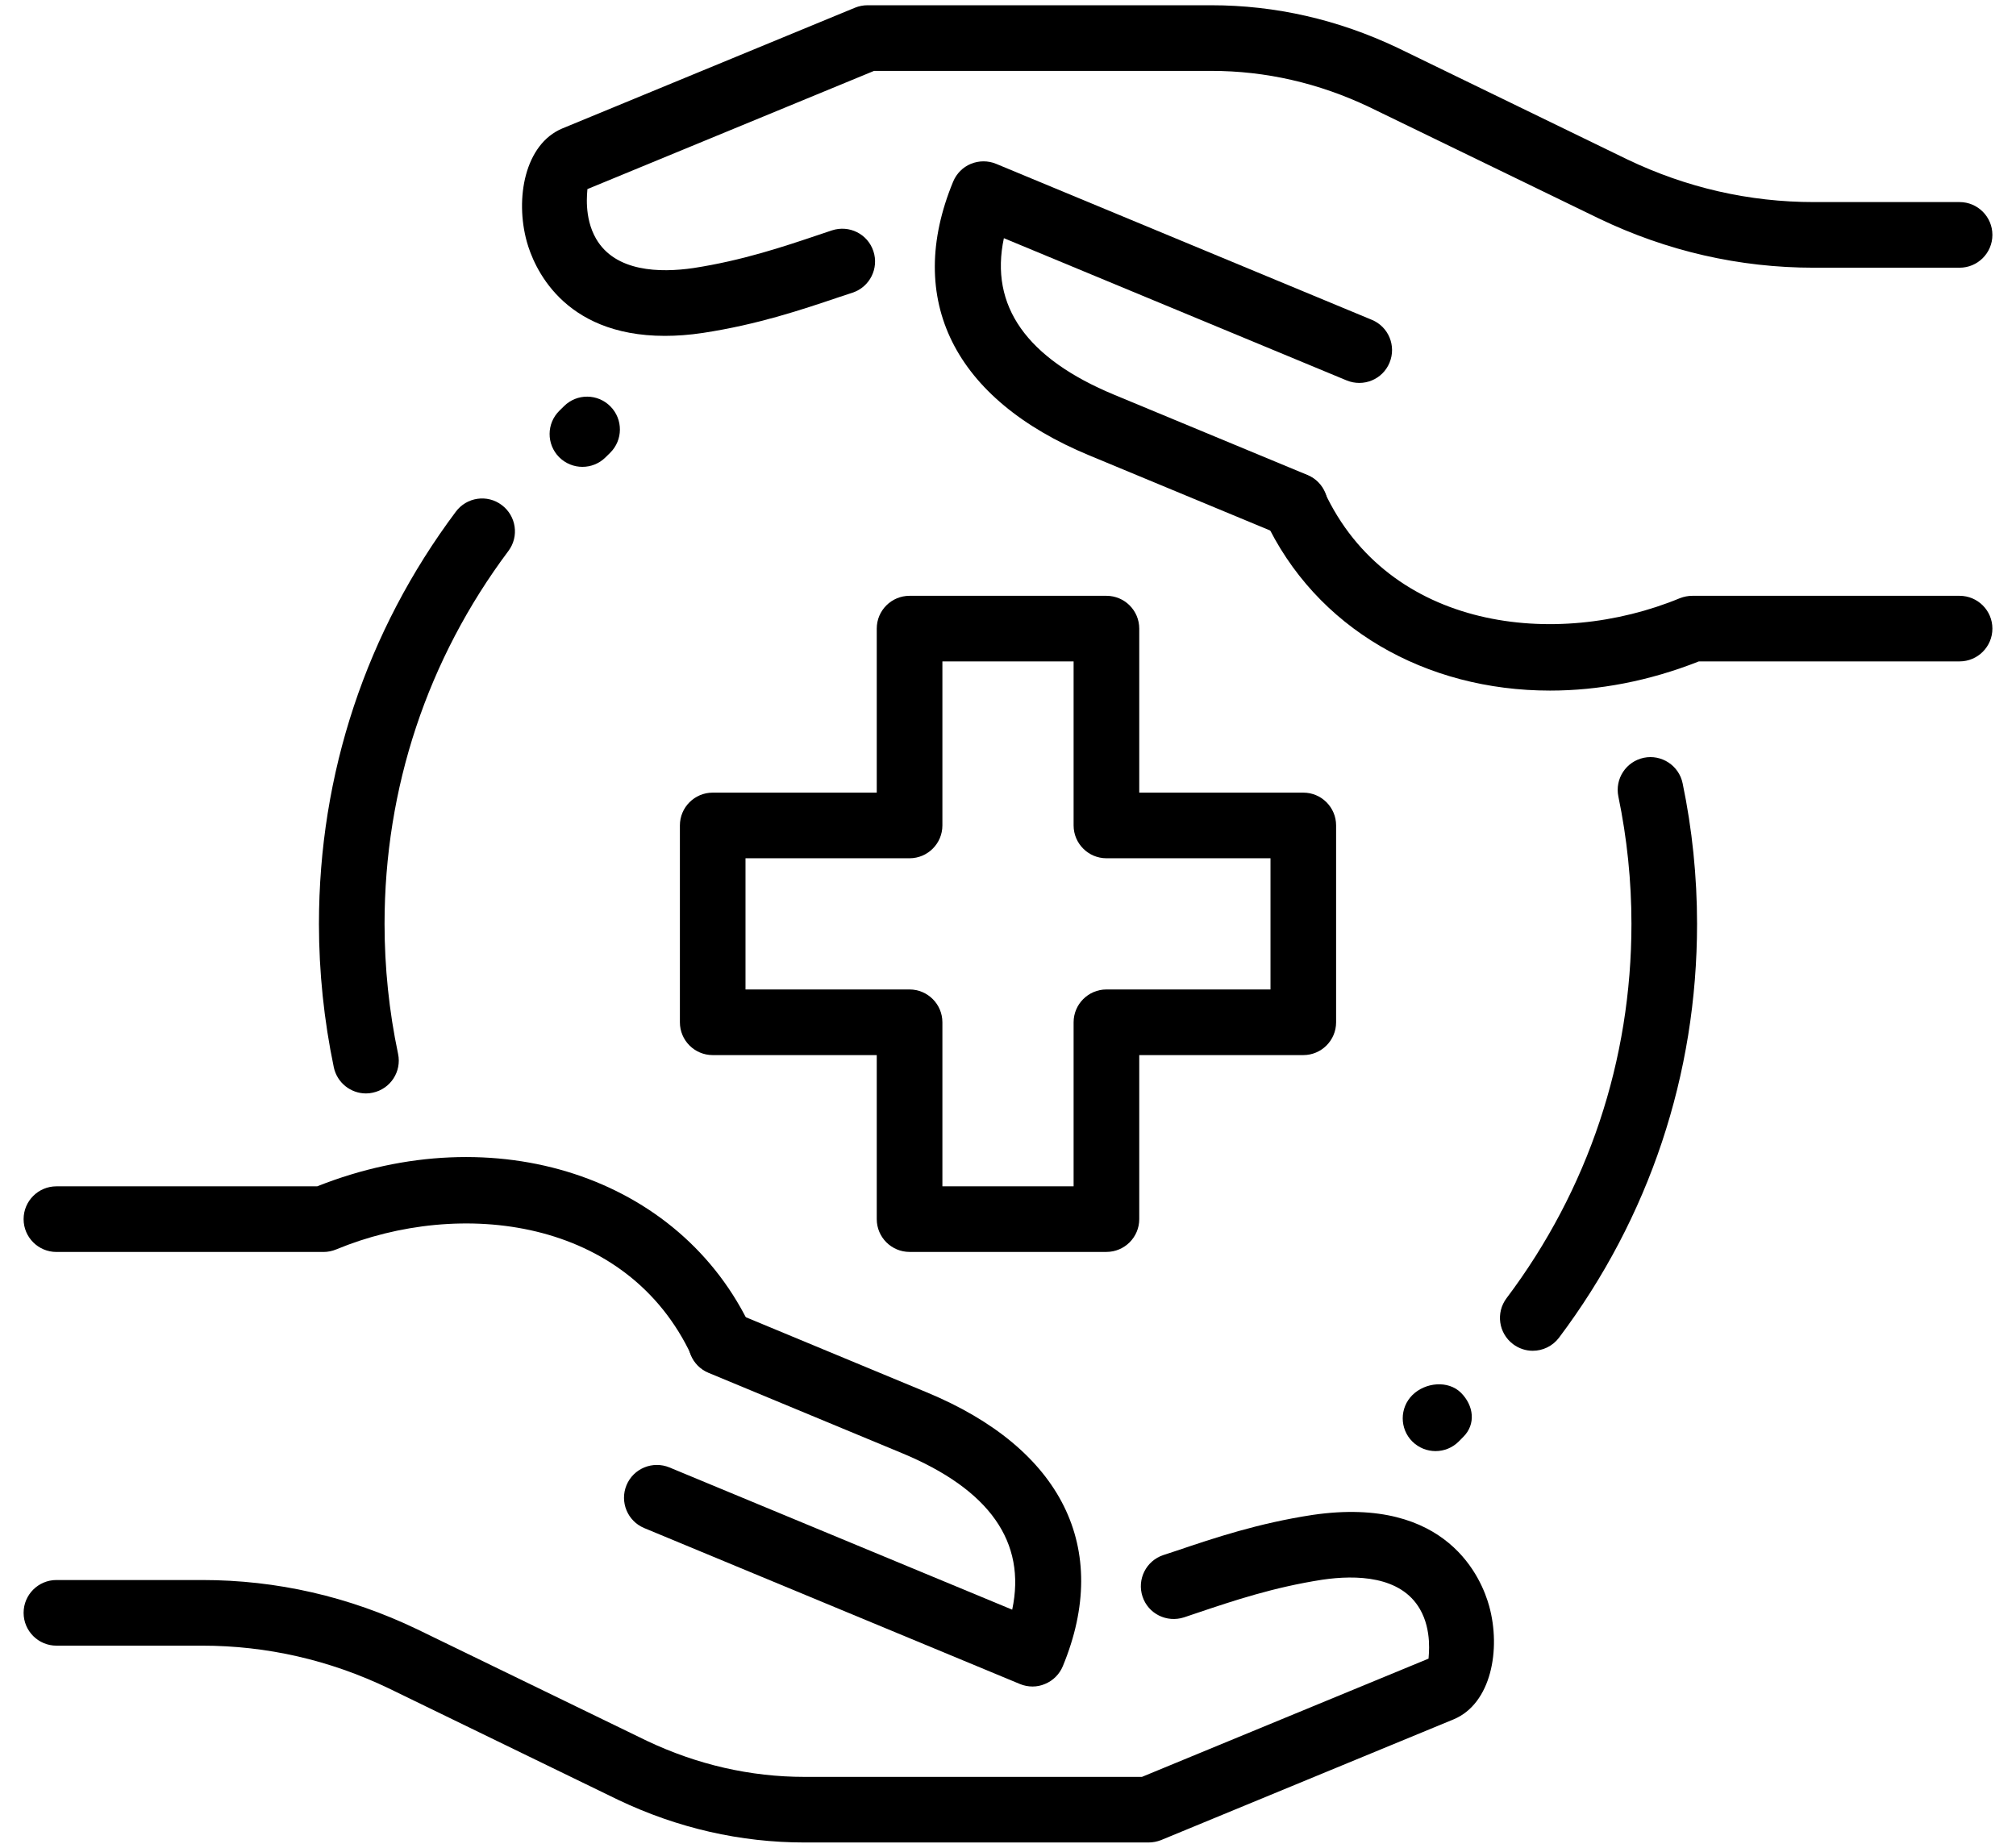
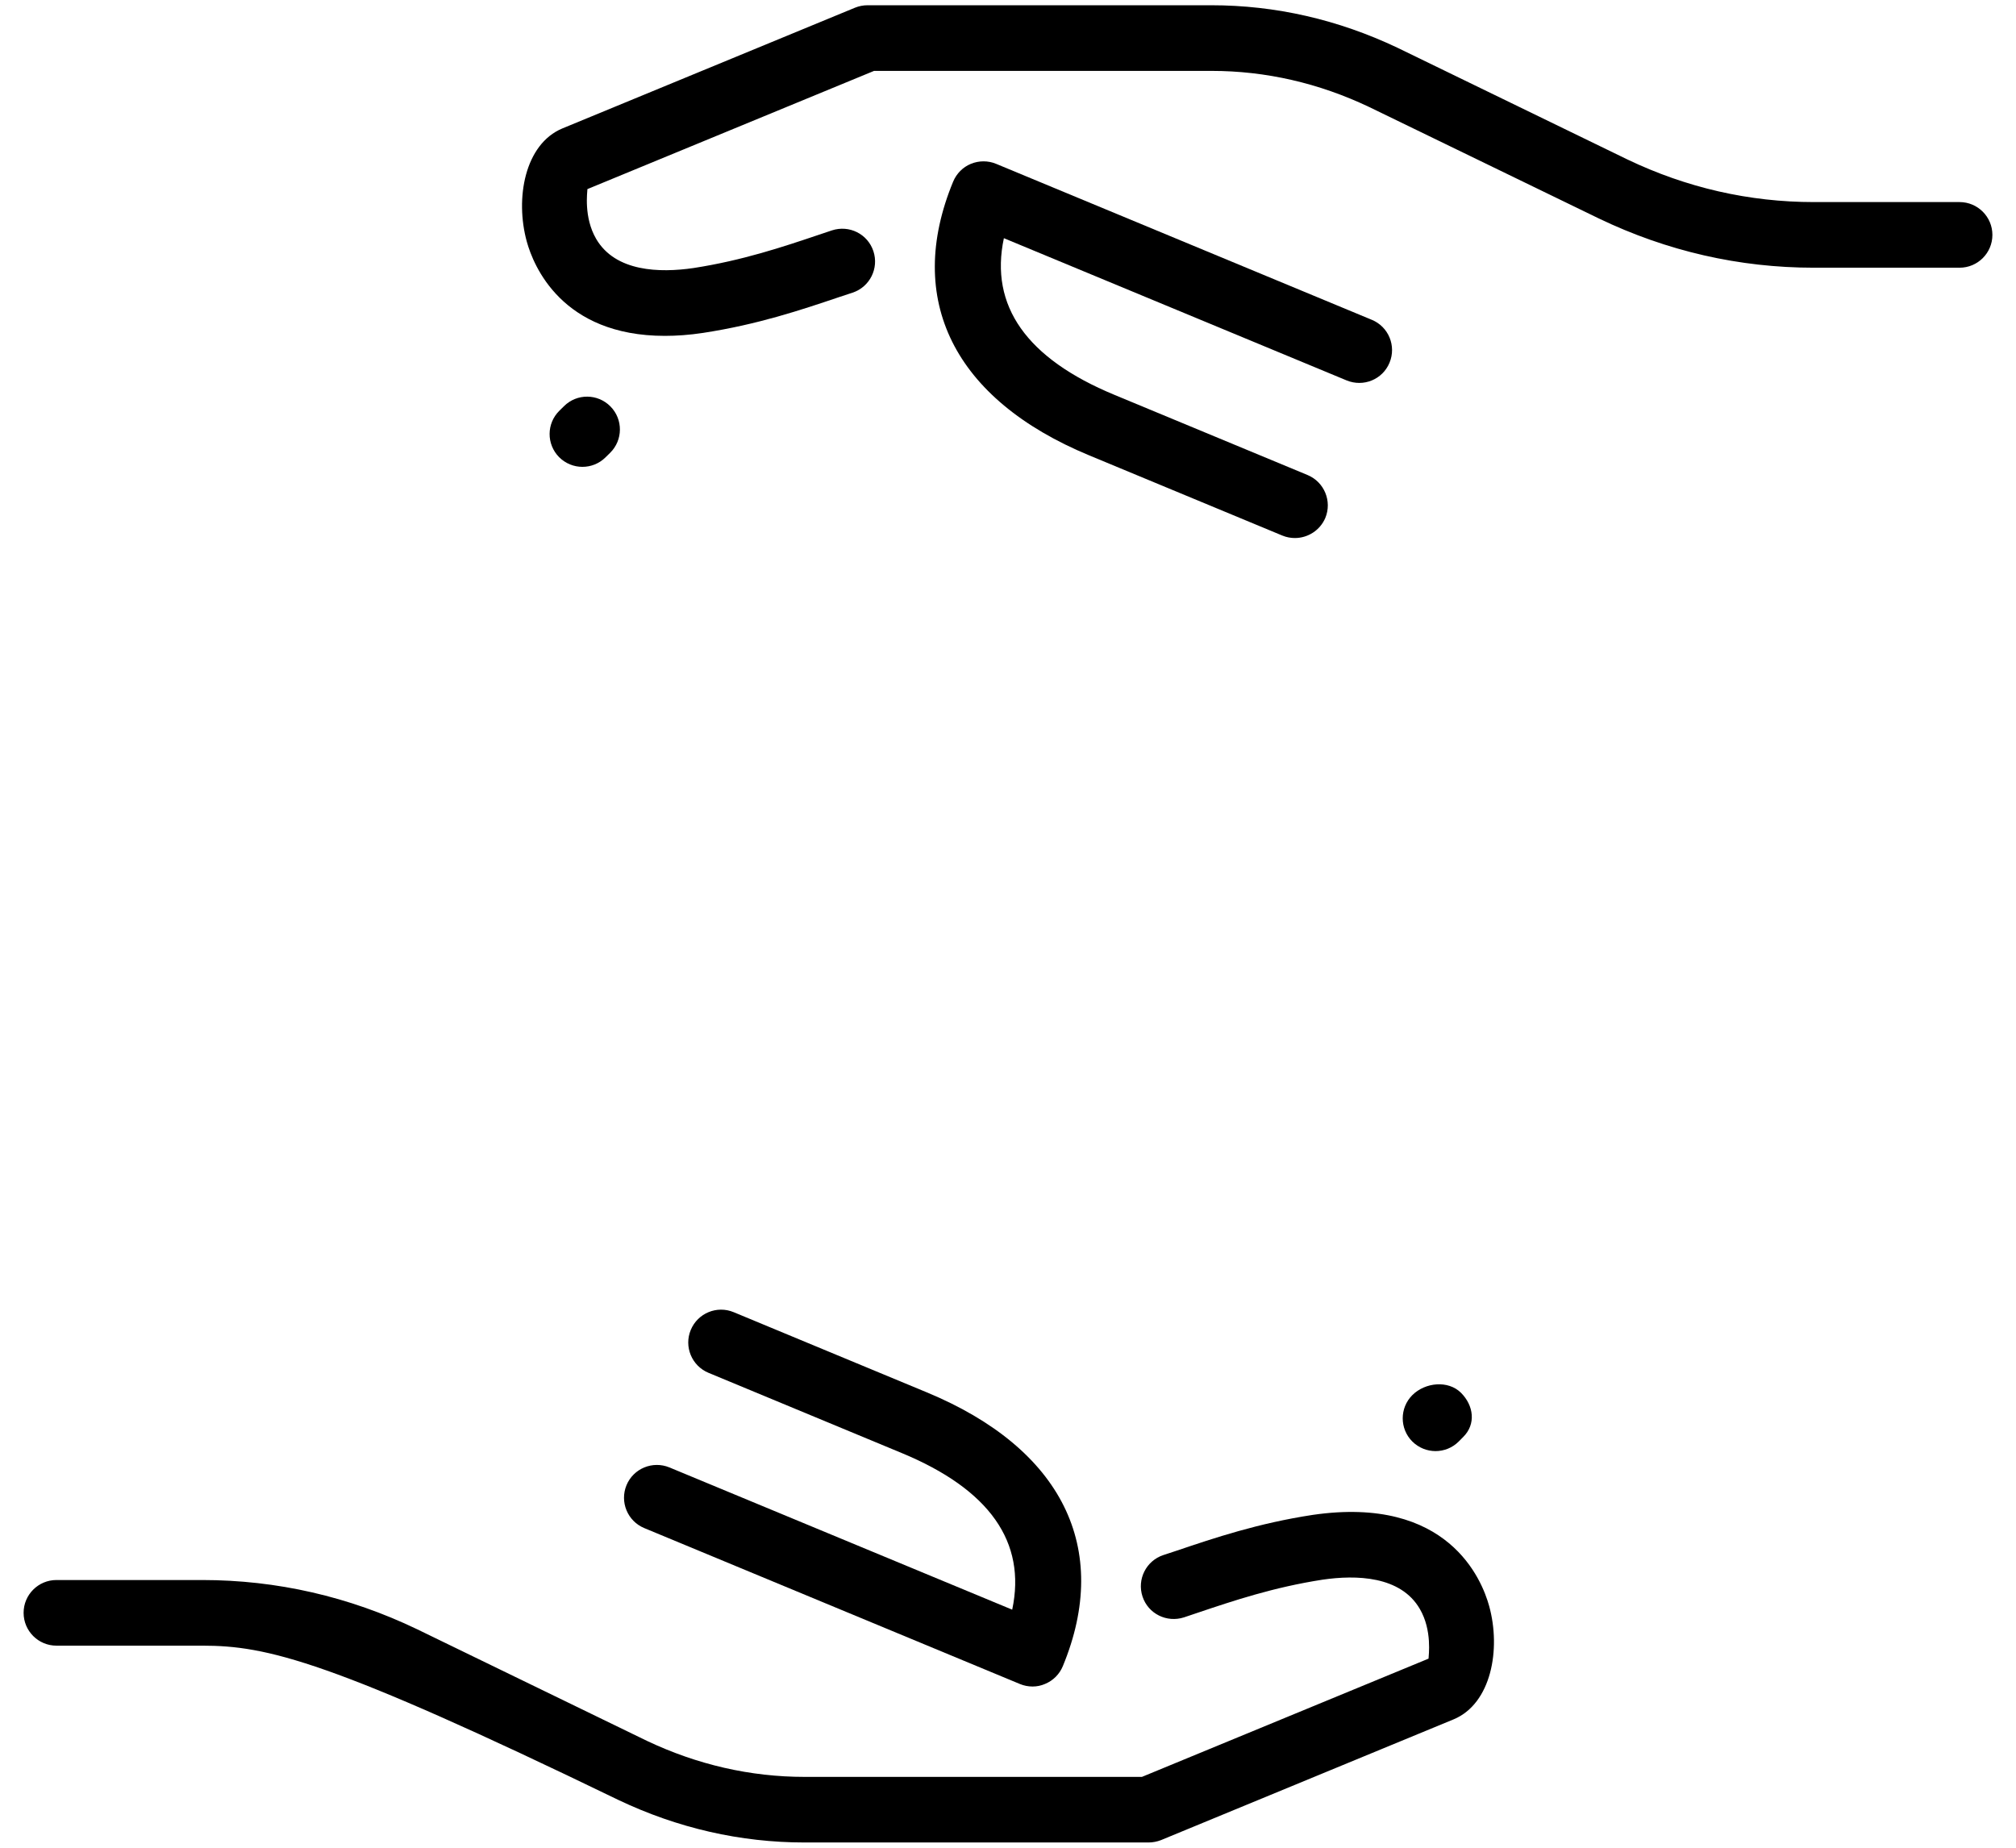
<svg xmlns="http://www.w3.org/2000/svg" width="48" height="44" viewBox="0 0 48 44" fill="none">
-   <path d="M36.494 32.166C36.331 32.166 36.166 32.114 36.025 32.008C35.68 31.748 35.611 31.259 35.87 30.914C37.816 28.328 38.844 25.245 38.844 22C38.844 20.981 38.739 19.961 38.533 18.969C38.445 18.545 38.717 18.133 39.139 18.045C39.559 17.958 39.975 18.23 40.062 18.651C40.291 19.748 40.406 20.875 40.406 22C40.406 25.586 39.269 28.995 37.119 31.855C36.964 32.059 36.73 32.166 36.494 32.166Z" fill="black" />
-   <path d="M8.713 26.038C8.352 26.038 8.027 25.785 7.948 25.417C7.714 24.297 7.594 23.147 7.594 22C7.594 18.43 8.72 15.035 10.853 12.185C11.111 11.838 11.602 11.766 11.947 12.027C12.292 12.286 12.364 12.775 12.105 13.12C10.175 15.699 9.156 18.769 9.156 22C9.156 23.039 9.264 24.081 9.478 25.096C9.567 25.517 9.297 25.931 8.875 26.02C8.82 26.033 8.766 26.038 8.713 26.038Z" fill="black" />
-   <path d="M26.344 29.812H21.656C21.225 29.812 20.875 29.462 20.875 29.031V25.125H16.969C16.538 25.125 16.188 24.775 16.188 24.344V19.656C16.188 19.225 16.538 18.875 16.969 18.875H20.875V14.969C20.875 14.537 21.225 14.188 21.656 14.188H26.344C26.775 14.188 27.125 14.537 27.125 14.969V18.875H31.031C31.462 18.875 31.812 19.225 31.812 19.656V24.344C31.812 24.775 31.462 25.125 31.031 25.125H27.125V29.031C27.125 29.462 26.775 29.812 26.344 29.812ZM22.438 28.25H25.562V24.344C25.562 23.913 25.913 23.562 26.344 23.562H30.25V20.438H26.344C25.913 20.438 25.562 20.087 25.562 19.656V15.75H22.438V19.656C22.438 20.087 22.087 20.438 21.656 20.438H17.75V23.562H21.656C22.087 23.562 22.438 23.913 22.438 24.344V28.25Z" fill="black" />
-   <path d="M27.345 43.875H19.156C17.63 43.875 16.139 43.535 14.725 42.863L9.252 40.203C7.848 39.53 6.353 39.188 4.814 39.188H1.344C0.912 39.188 0.562 38.838 0.562 38.406C0.562 37.975 0.912 37.625 1.344 37.625H4.814C6.589 37.625 8.311 38.019 9.931 38.797L15.403 41.455C16.6 42.022 17.864 42.313 19.156 42.313H27.189L34.013 39.497C34.013 39.431 34.105 38.827 33.805 38.313C33.347 37.525 32.289 37.5 31.488 37.617C30.323 37.797 29.361 38.12 28.512 38.406L28.191 38.514C27.78 38.647 27.339 38.43 27.203 38.019C27.067 37.609 27.289 37.167 27.698 37.031L28.014 36.927C28.923 36.62 29.953 36.273 31.256 36.074C34.478 35.605 35.283 37.617 35.456 38.244C35.742 39.277 35.505 40.569 34.612 40.942L27.642 43.819C27.548 43.855 27.447 43.875 27.345 43.875Z" fill="black" />
-   <path d="M17.18 32.745C16.886 32.745 16.603 32.578 16.47 32.294C14.939 28.998 10.961 28.527 8.003 29.753C7.908 29.792 7.806 29.813 7.703 29.813H1.344C0.912 29.813 0.562 29.463 0.562 29.031C0.562 28.6 0.912 28.25 1.344 28.25H7.552C11.781 26.57 16.202 28.013 17.889 31.636C18.07 32.027 17.902 32.492 17.509 32.675C17.402 32.722 17.291 32.745 17.18 32.745Z" fill="black" />
+   <path d="M27.345 43.875H19.156C17.63 43.875 16.139 43.535 14.725 42.863C7.848 39.53 6.353 39.188 4.814 39.188H1.344C0.912 39.188 0.562 38.838 0.562 38.406C0.562 37.975 0.912 37.625 1.344 37.625H4.814C6.589 37.625 8.311 38.019 9.931 38.797L15.403 41.455C16.6 42.022 17.864 42.313 19.156 42.313H27.189L34.013 39.497C34.013 39.431 34.105 38.827 33.805 38.313C33.347 37.525 32.289 37.5 31.488 37.617C30.323 37.797 29.361 38.12 28.512 38.406L28.191 38.514C27.78 38.647 27.339 38.43 27.203 38.019C27.067 37.609 27.289 37.167 27.698 37.031L28.014 36.927C28.923 36.62 29.953 36.273 31.256 36.074C34.478 35.605 35.283 37.617 35.456 38.244C35.742 39.277 35.505 40.569 34.612 40.942L27.642 43.819C27.548 43.855 27.447 43.875 27.345 43.875Z" fill="black" />
  <path d="M24.584 40.161C24.483 40.161 24.381 40.141 24.286 40.102L15.339 36.388C14.941 36.222 14.752 35.766 14.917 35.366C15.083 34.967 15.541 34.78 15.939 34.944L24.1 38.331C24.442 36.721 23.561 35.467 21.467 34.6L16.869 32.691C16.47 32.525 16.281 32.067 16.447 31.669C16.613 31.27 17.07 31.081 17.469 31.247L22.066 33.156C25.286 34.491 26.467 36.867 25.306 39.675C25.227 39.867 25.075 40.02 24.883 40.099C24.788 40.141 24.686 40.161 24.584 40.161Z" fill="black" />
  <path d="M15.83 7.998C13.372 7.998 12.7 6.32 12.544 5.758C12.258 4.725 12.495 3.433 13.388 3.059L20.358 0.183C20.452 0.145 20.553 0.125 20.655 0.125H28.842C30.369 0.125 31.859 0.466 33.273 1.137L38.747 3.797C40.152 4.47 41.647 4.812 43.186 4.812H46.656C47.088 4.812 47.438 5.162 47.438 5.594C47.438 6.025 47.088 6.375 46.656 6.375H43.186C41.411 6.375 39.689 5.981 38.069 5.203L32.597 2.547C31.4 1.978 30.136 1.688 28.844 1.688H20.811L13.986 4.503C13.986 4.569 13.894 5.173 14.194 5.688C14.653 6.475 15.708 6.5 16.511 6.383C17.675 6.203 18.638 5.88 19.486 5.594L19.808 5.486C20.219 5.352 20.659 5.57 20.795 5.981C20.931 6.391 20.709 6.833 20.3 6.969L19.984 7.073C19.075 7.38 18.045 7.727 16.742 7.927C16.414 7.977 16.109 7.998 15.83 7.998Z" fill="black" />
-   <path d="M36.905 16.445C33.952 16.445 31.324 14.97 30.111 12.364C29.93 11.973 30.099 11.508 30.491 11.325C30.883 11.144 31.347 11.314 31.53 11.705C33.059 14.998 37.036 15.469 39.997 14.245C40.092 14.208 40.194 14.188 40.297 14.188H46.656C47.088 14.188 47.438 14.537 47.438 14.969C47.438 15.4 47.088 15.75 46.656 15.75H40.449C39.261 16.22 38.058 16.445 36.905 16.445Z" fill="black" />
  <path d="M30.831 12.812C30.731 12.812 30.63 12.794 30.531 12.753L25.934 10.844C22.714 9.509 21.533 7.133 22.694 4.325C22.774 4.133 22.925 3.98 23.117 3.901C23.309 3.823 23.524 3.822 23.716 3.901L32.663 7.616C33.061 7.781 33.25 8.237 33.084 8.637C32.919 9.037 32.464 9.223 32.063 9.059L23.902 5.672C23.559 7.283 24.441 8.536 26.535 9.403L31.133 11.312C31.531 11.478 31.72 11.936 31.555 12.334C31.428 12.631 31.138 12.812 30.831 12.812Z" fill="black" />
  <path d="M34.18 34.555C33.98 34.555 33.78 34.478 33.627 34.327C33.322 34.022 33.322 33.527 33.627 33.222C33.933 32.917 34.481 32.863 34.786 33.167C35.09 33.472 35.145 33.913 34.84 34.217L34.731 34.327C34.58 34.478 34.38 34.555 34.18 34.555Z" fill="black" />
  <path d="M13.867 11.117C13.666 11.117 13.464 11.039 13.311 10.885C13.008 10.577 13.011 10.083 13.319 9.78L13.43 9.671C13.736 9.367 14.231 9.371 14.534 9.678C14.838 9.986 14.834 10.48 14.527 10.783L14.416 10.892C14.264 11.042 14.066 11.117 13.867 11.117Z" fill="black" />
</svg>